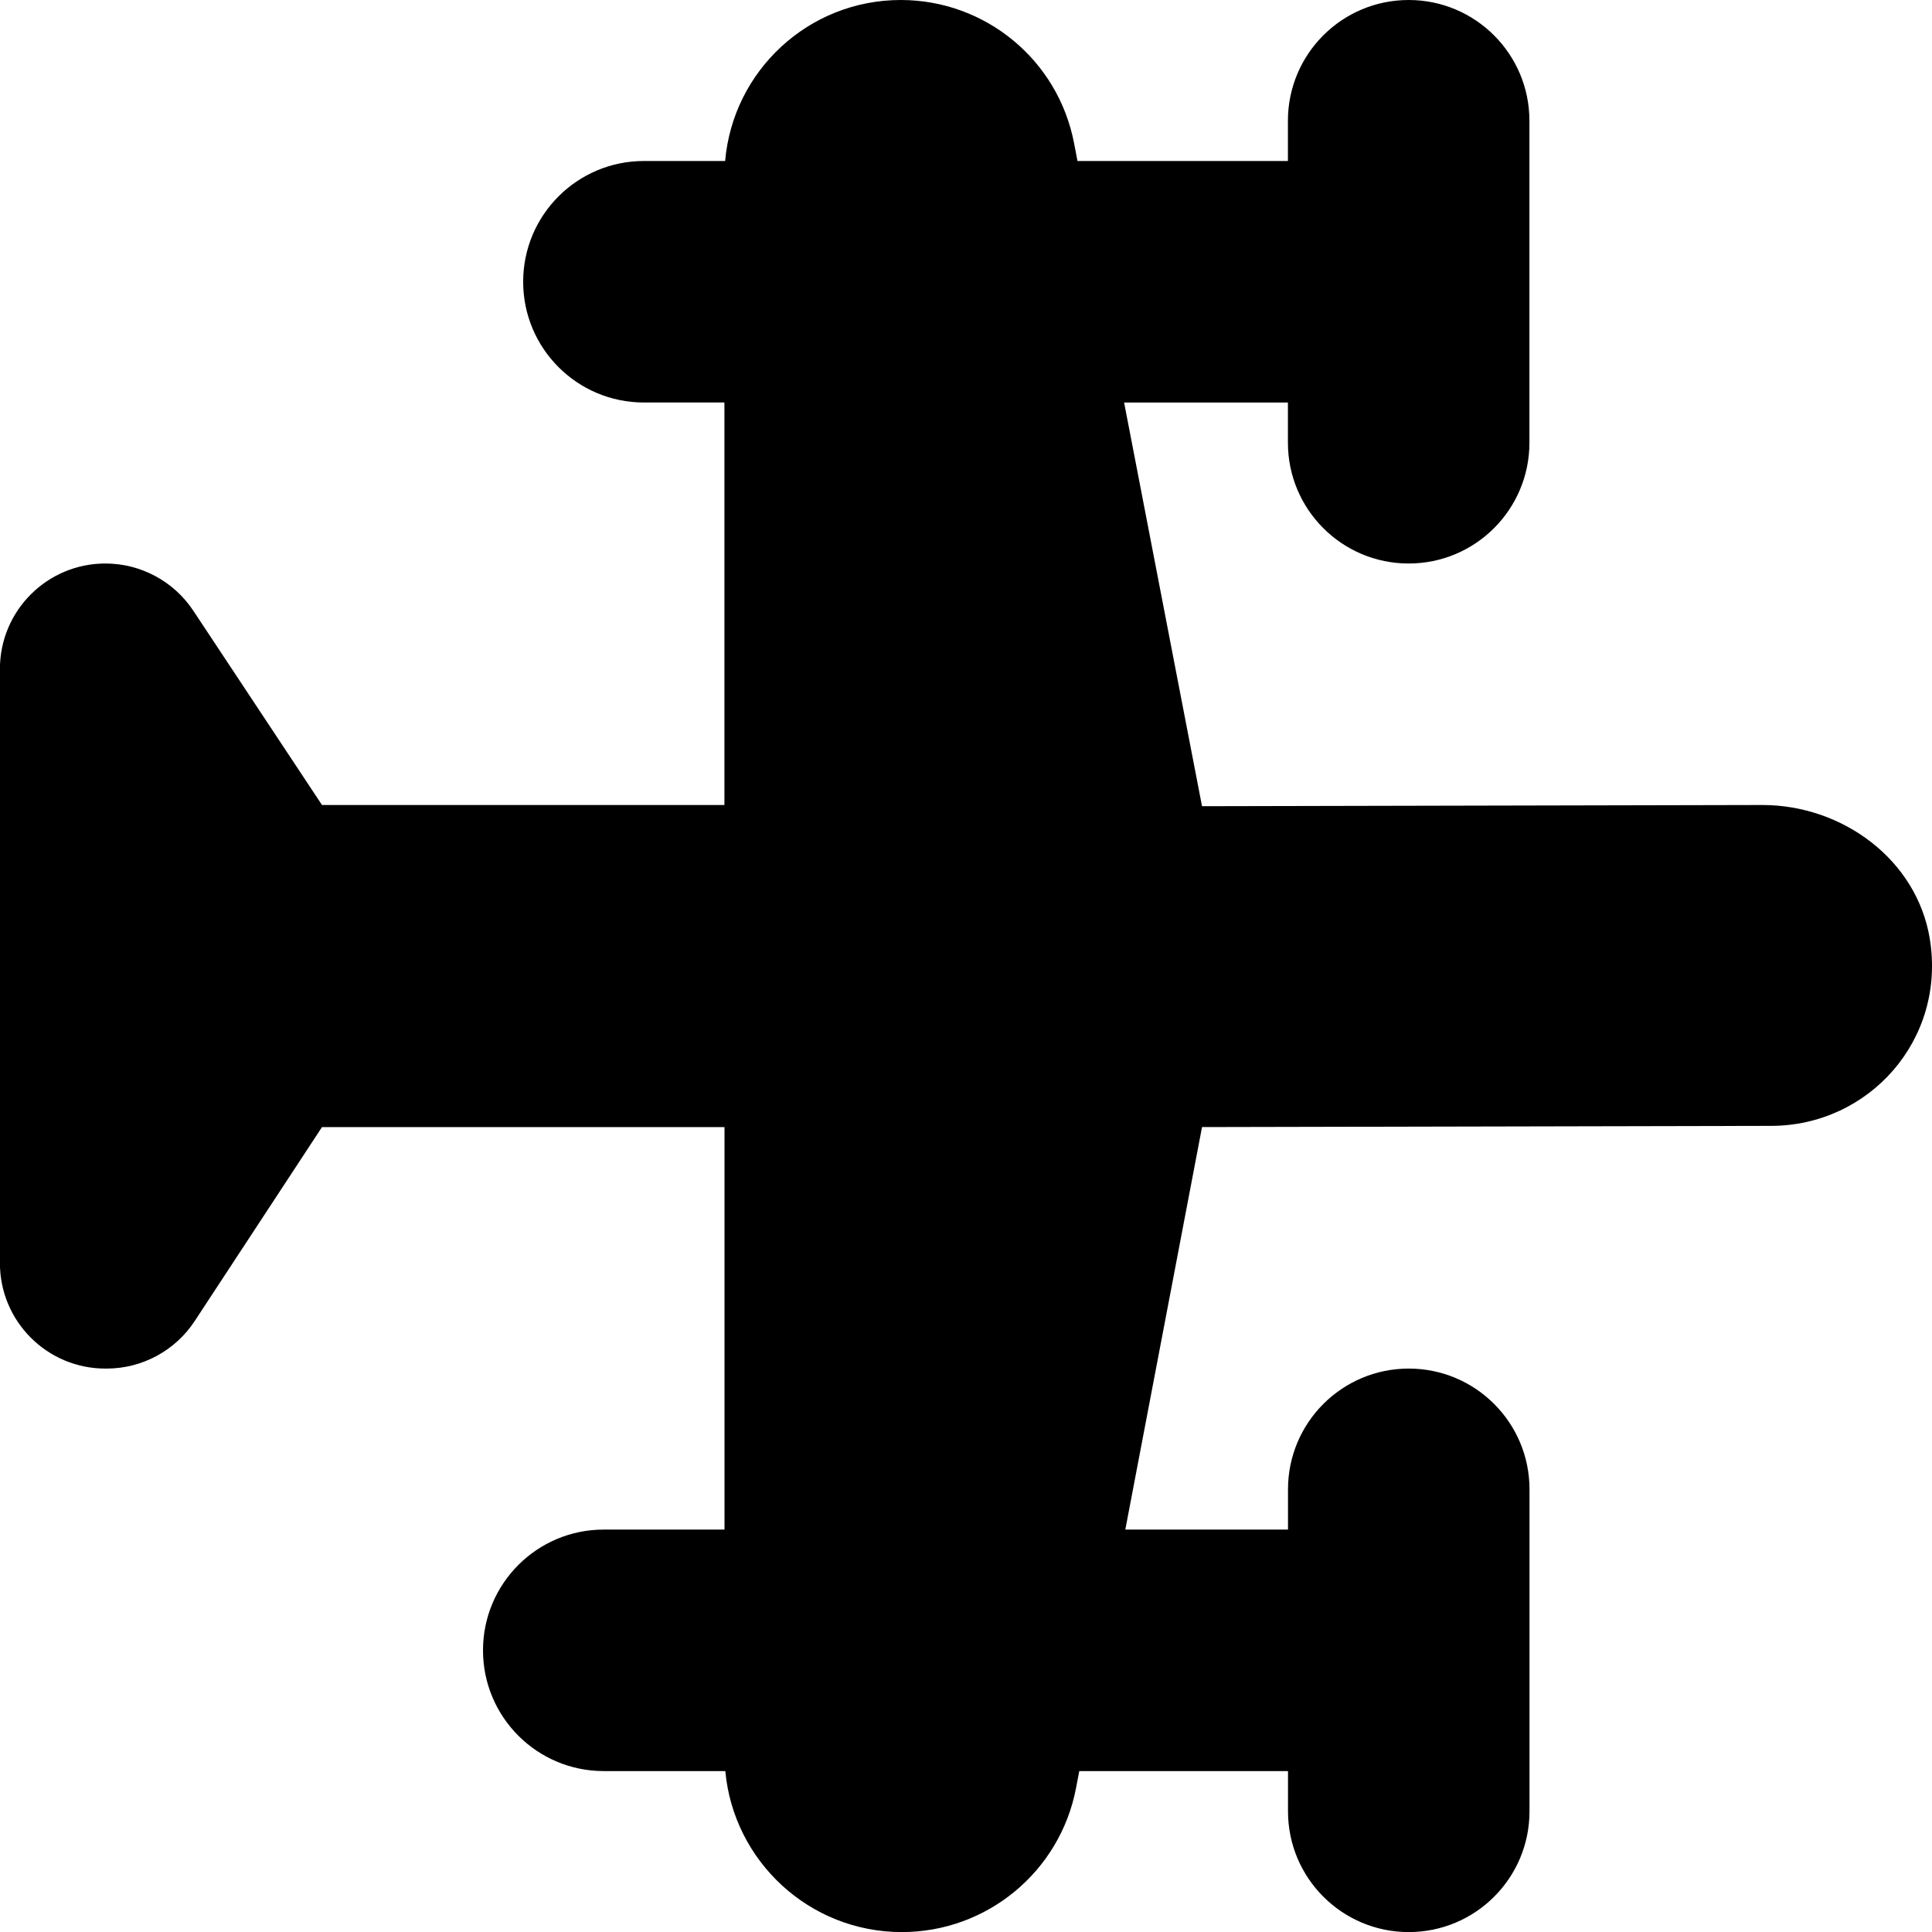
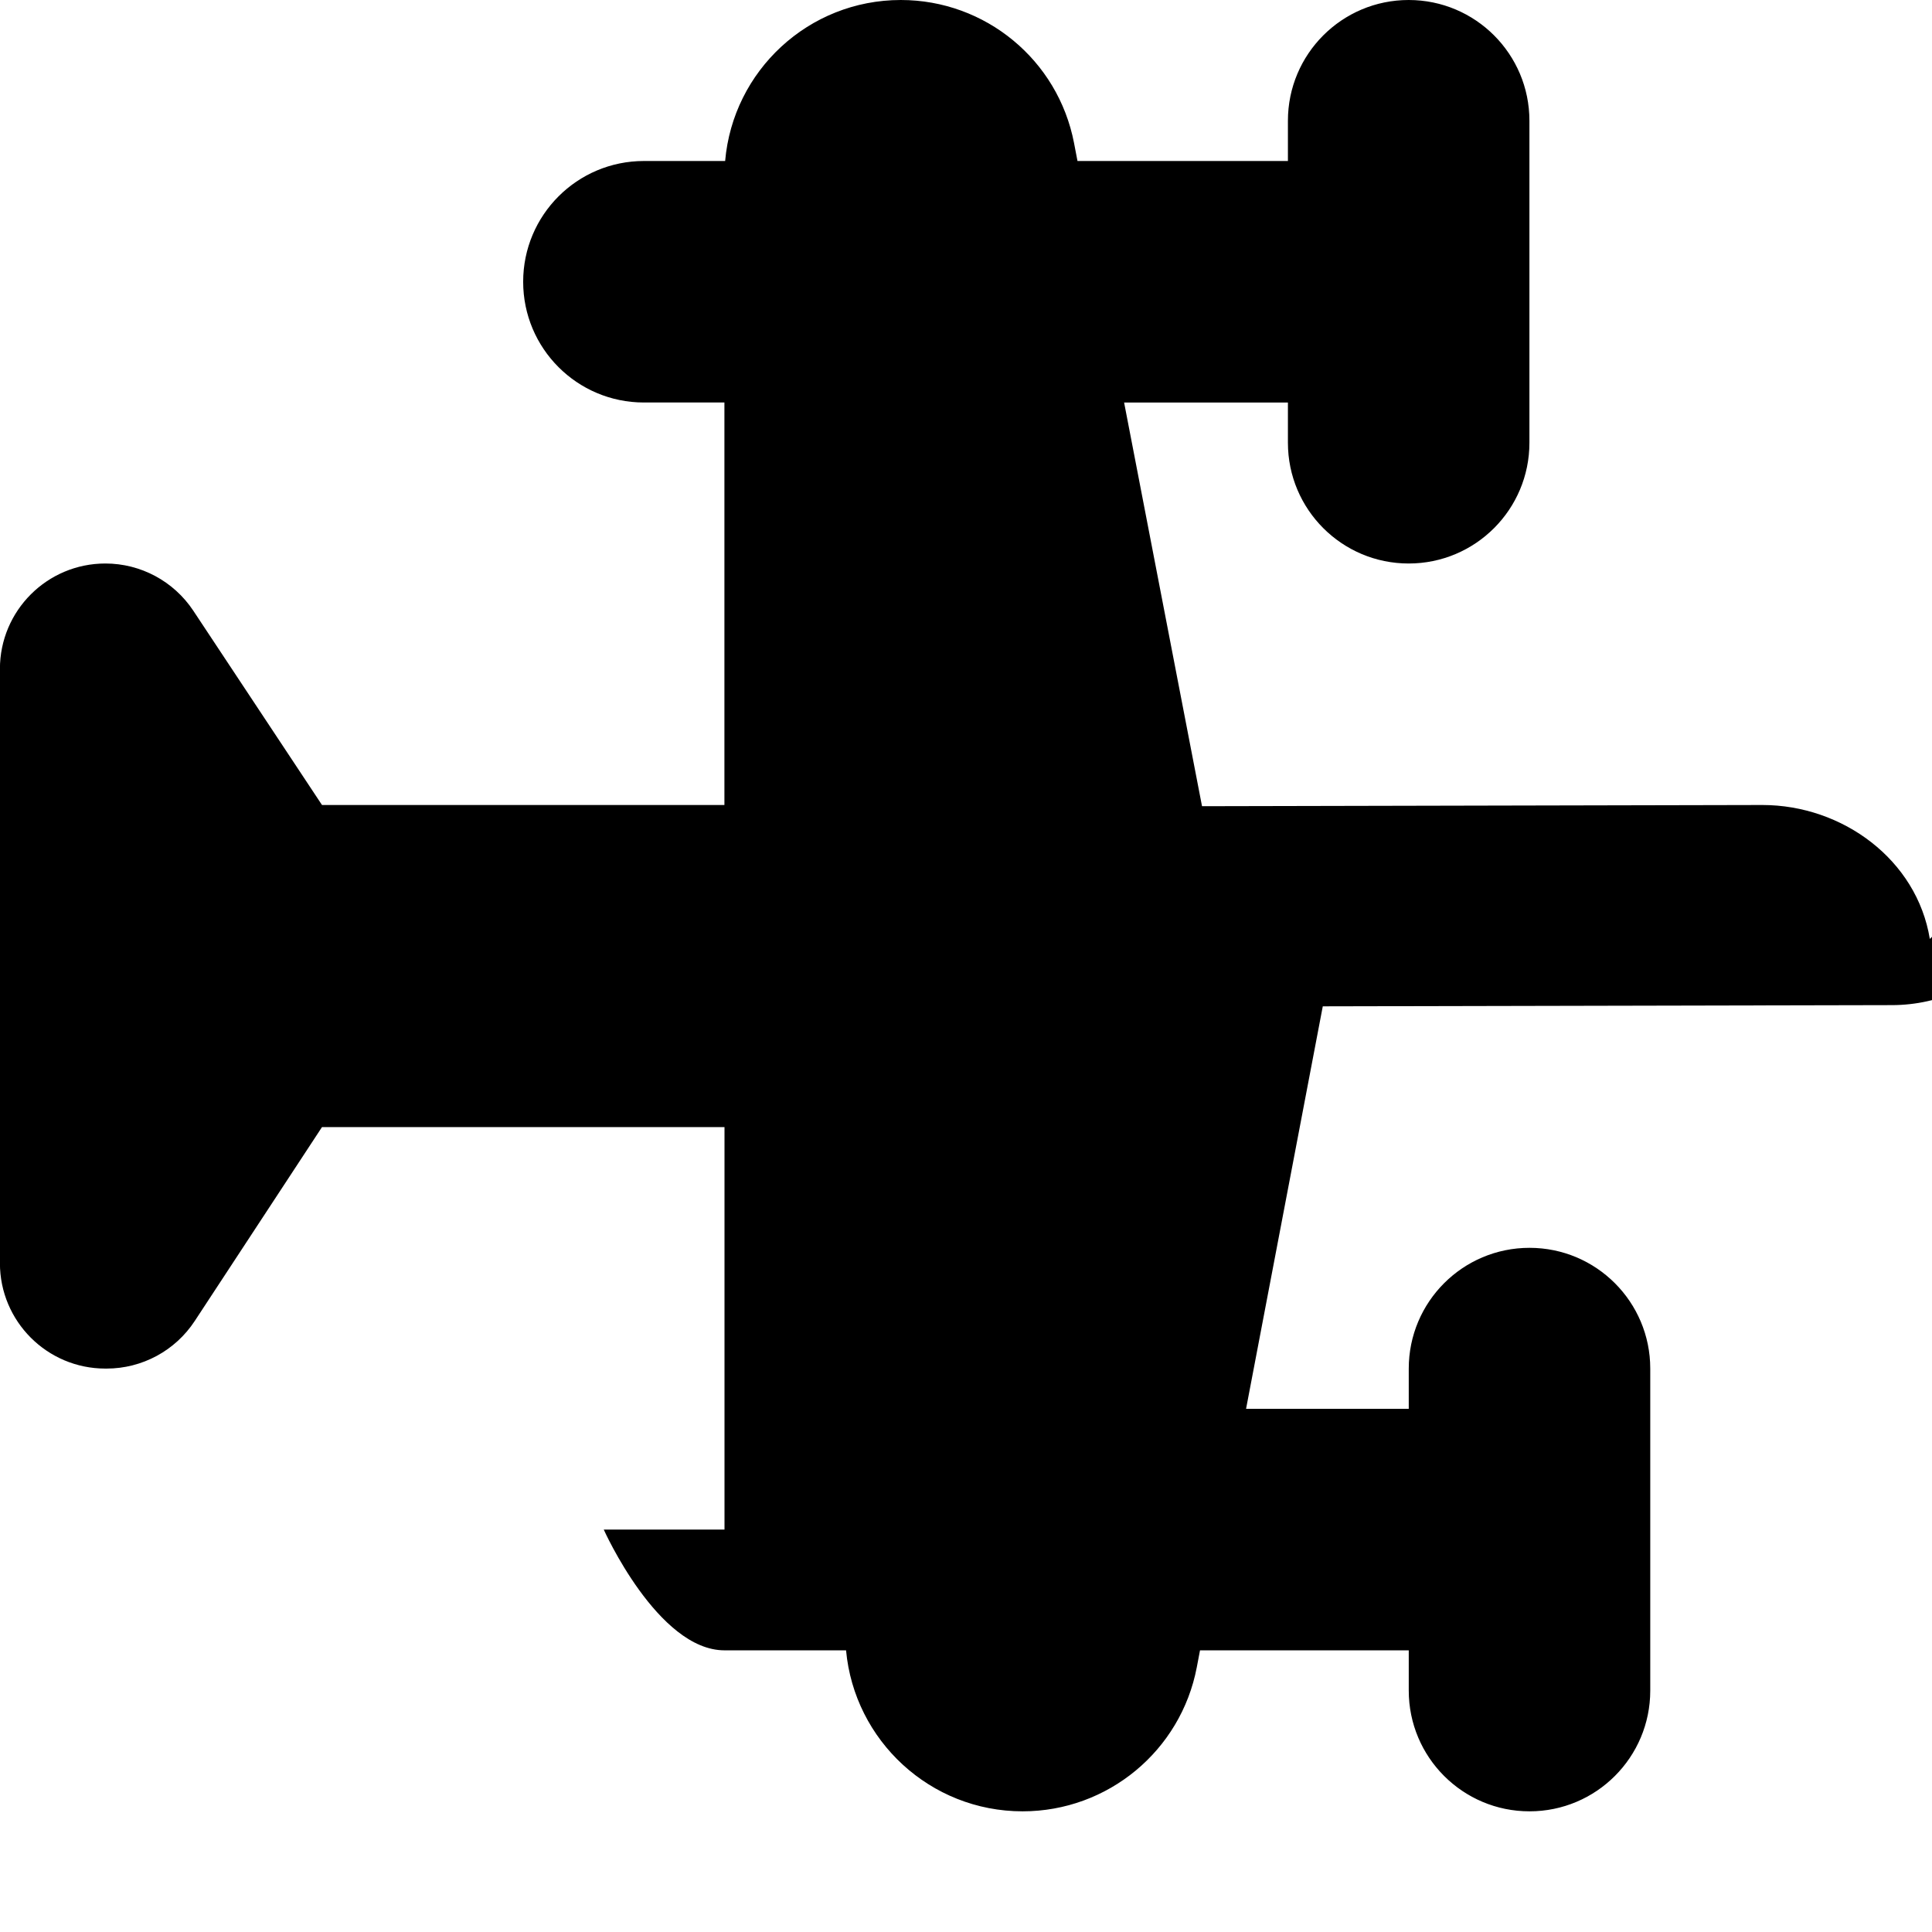
<svg xmlns="http://www.w3.org/2000/svg" id="Layer_1" data-name="Layer 1" viewBox="0 0 24 24" width="512" height="512">
-   <path d="M23.973,11.664c-.16-.983-1.083-1.664-2.08-1.664l-6.961,.015-.968-5.015h2.035v.5c0,.828,.671,1.5,1.5,1.5s1.5-.672,1.5-1.5V1.5c0-.828-.671-1.5-1.5-1.5s-1.5,.672-1.5,1.5v.5h-2.614l-.043-.224c-.199-1.031-1.101-1.776-2.152-1.776-1.146,0-2.085,.879-2.182,2h-1.009c-.829,0-1.5,.672-1.5,1.5s.671,1.5,1.5,1.5h1v5H4l-1.599-2.414c-.243-.366-.653-.586-1.092-.586-.723,0-1.31,.586-1.31,1.31v7.381c0,.723,.586,1.31,1.31,1.31h.015c.441,0,.853-.222,1.095-.591l1.581-2.409h5v5h-1.5c-.829,0-1.5,.672-1.5,1.5s.671,1.5,1.5,1.5h1.51c.103,1.121,1.045,2,2.193,2,1.058,0,1.966-.752,2.164-1.79l.04-.21h2.593v.5c0,.828,.671,1.5,1.5,1.5s1.5-.672,1.5-1.5v-4c0-.828-.671-1.5-1.5-1.5s-1.5,.672-1.5,1.5v.5h-2.021l.953-5,7.068-.015c1.215,0,2.176-1.068,1.973-2.321Z" />
+   <path d="M23.973,11.664c-.16-.983-1.083-1.664-2.08-1.664l-6.961,.015-.968-5.015h2.035v.5c0,.828,.671,1.5,1.5,1.5s1.5-.672,1.5-1.5V1.5c0-.828-.671-1.5-1.5-1.5s-1.5,.672-1.5,1.5v.5h-2.614l-.043-.224c-.199-1.031-1.101-1.776-2.152-1.776-1.146,0-2.085,.879-2.182,2h-1.009c-.829,0-1.5,.672-1.5,1.5s.671,1.5,1.5,1.5h1v5H4l-1.599-2.414c-.243-.366-.653-.586-1.092-.586-.723,0-1.31,.586-1.31,1.31v7.381c0,.723,.586,1.31,1.31,1.31h.015c.441,0,.853-.222,1.095-.591l1.581-2.409h5v5h-1.5s.671,1.5,1.5,1.5h1.51c.103,1.121,1.045,2,2.193,2,1.058,0,1.966-.752,2.164-1.79l.04-.21h2.593v.5c0,.828,.671,1.5,1.5,1.5s1.5-.672,1.5-1.5v-4c0-.828-.671-1.5-1.5-1.5s-1.5,.672-1.5,1.5v.5h-2.021l.953-5,7.068-.015c1.215,0,2.176-1.068,1.973-2.321Z" />
</svg>